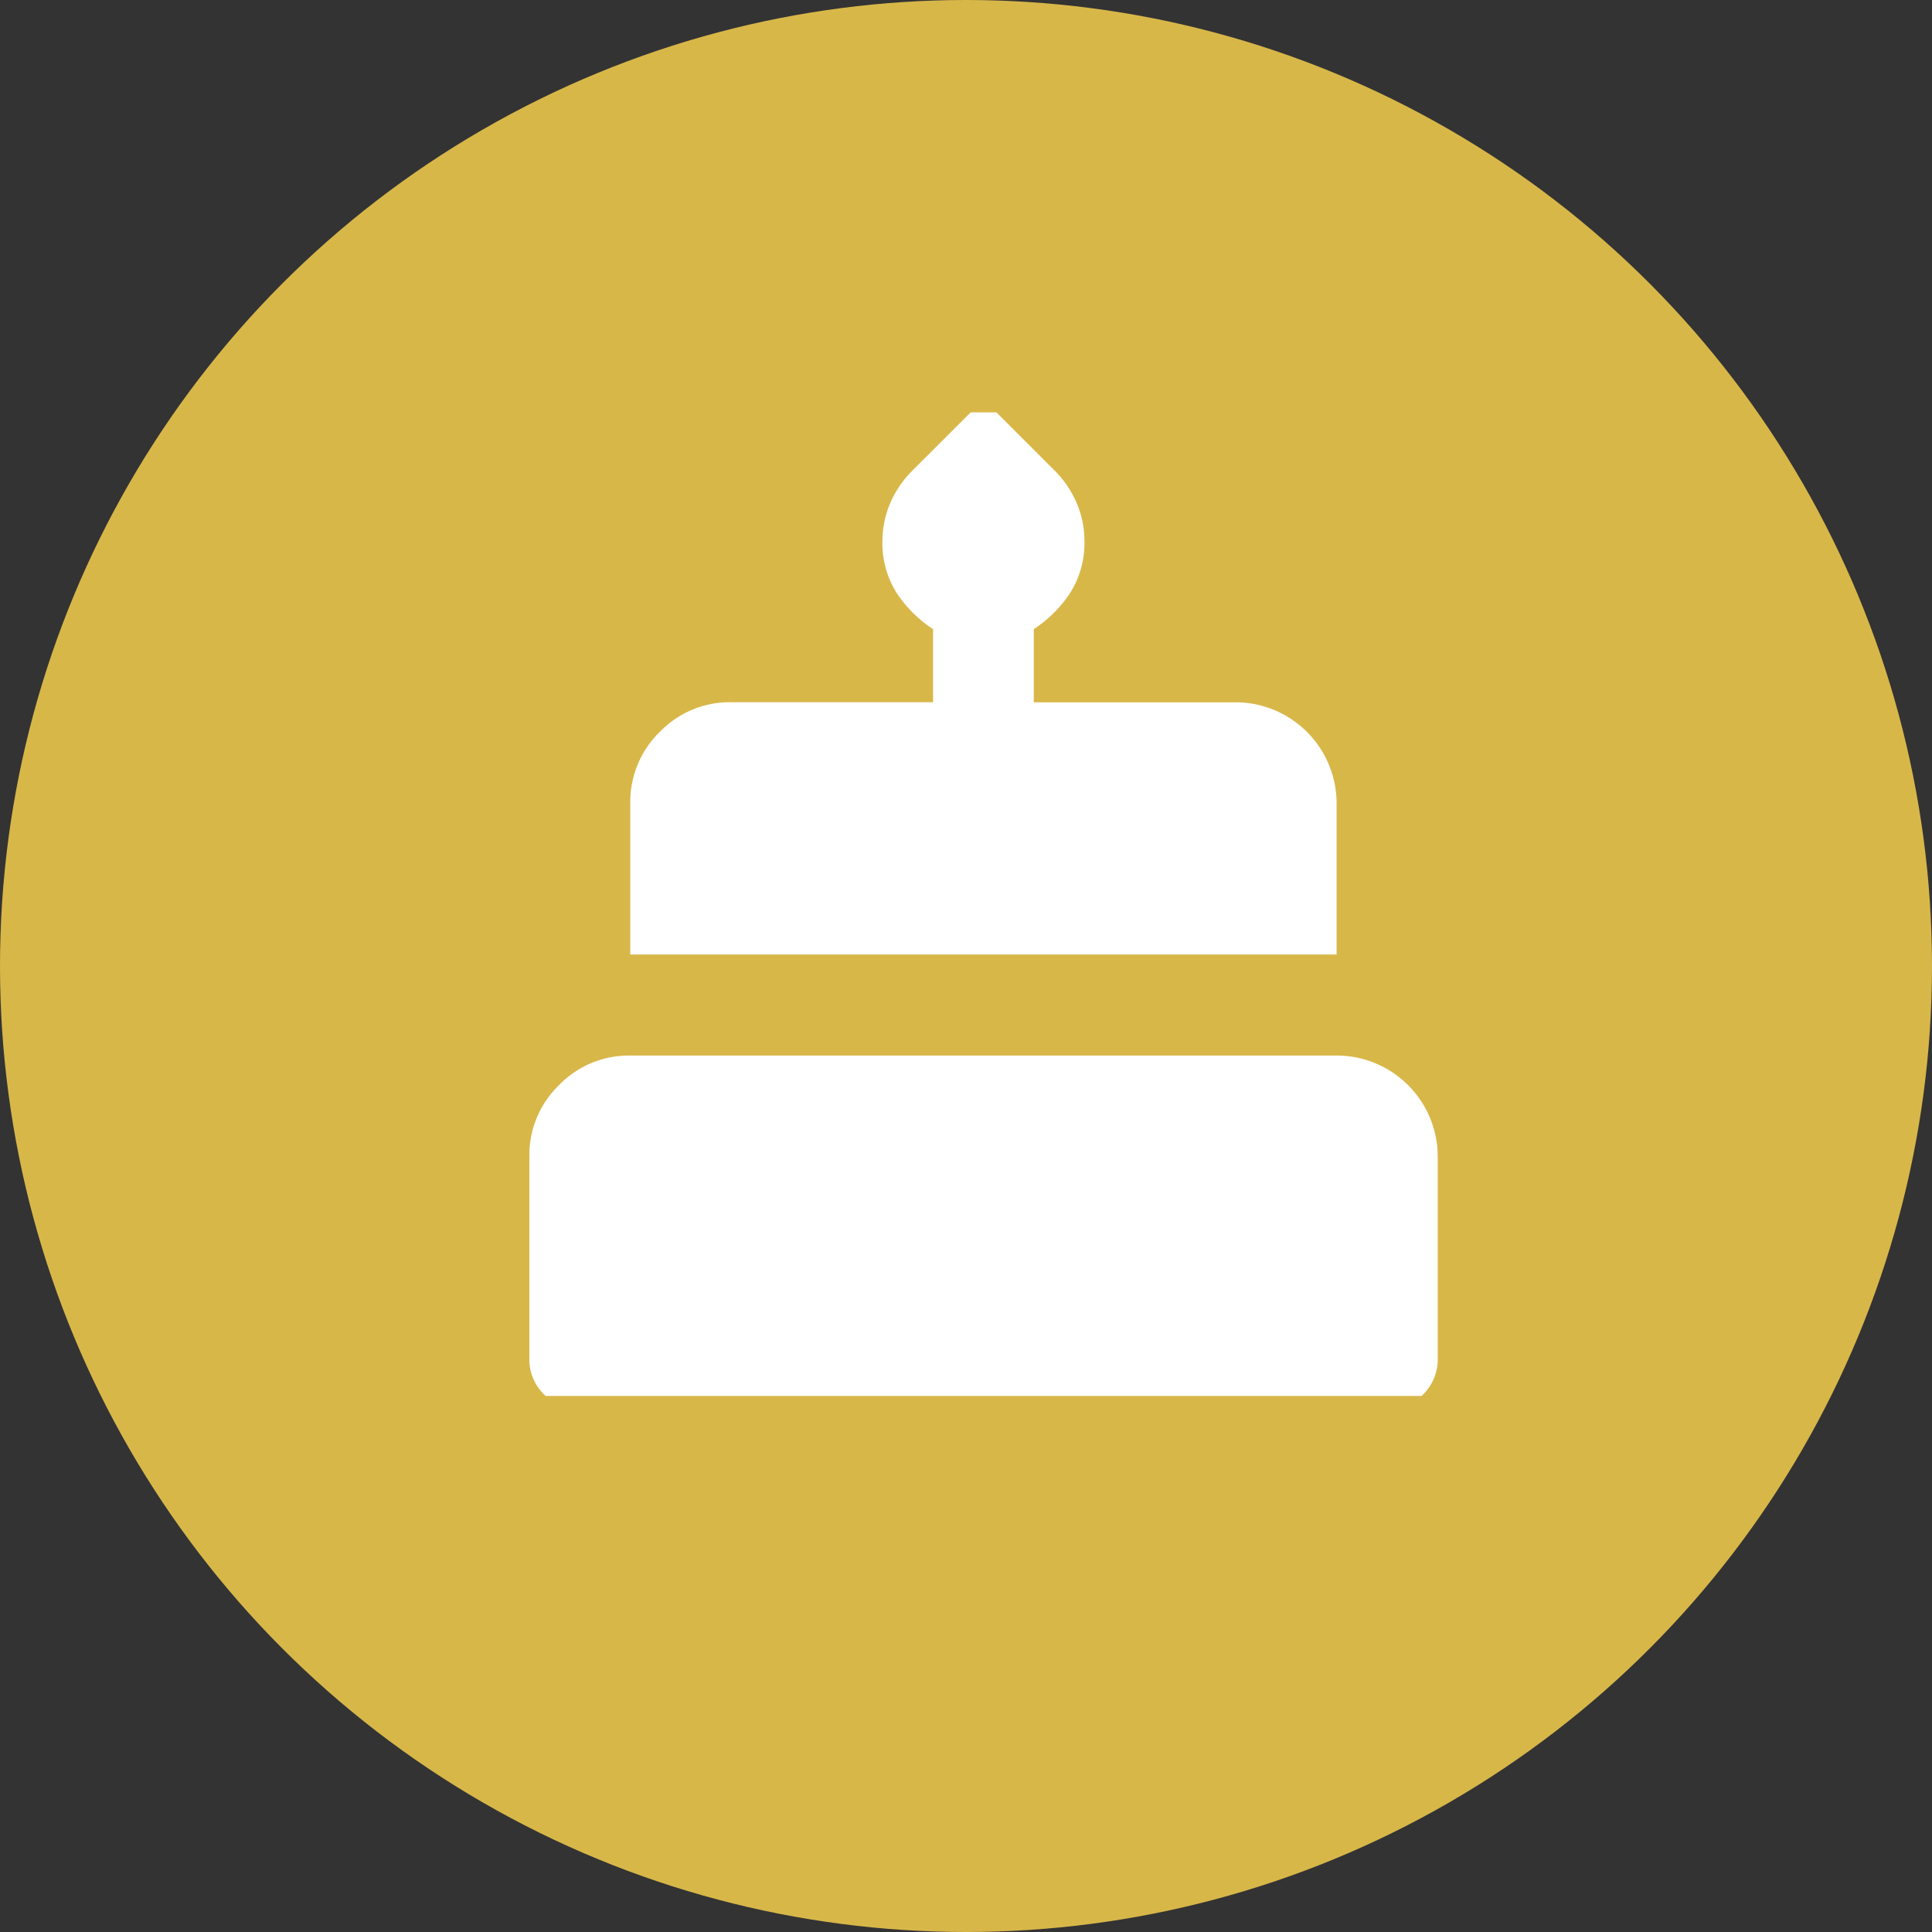
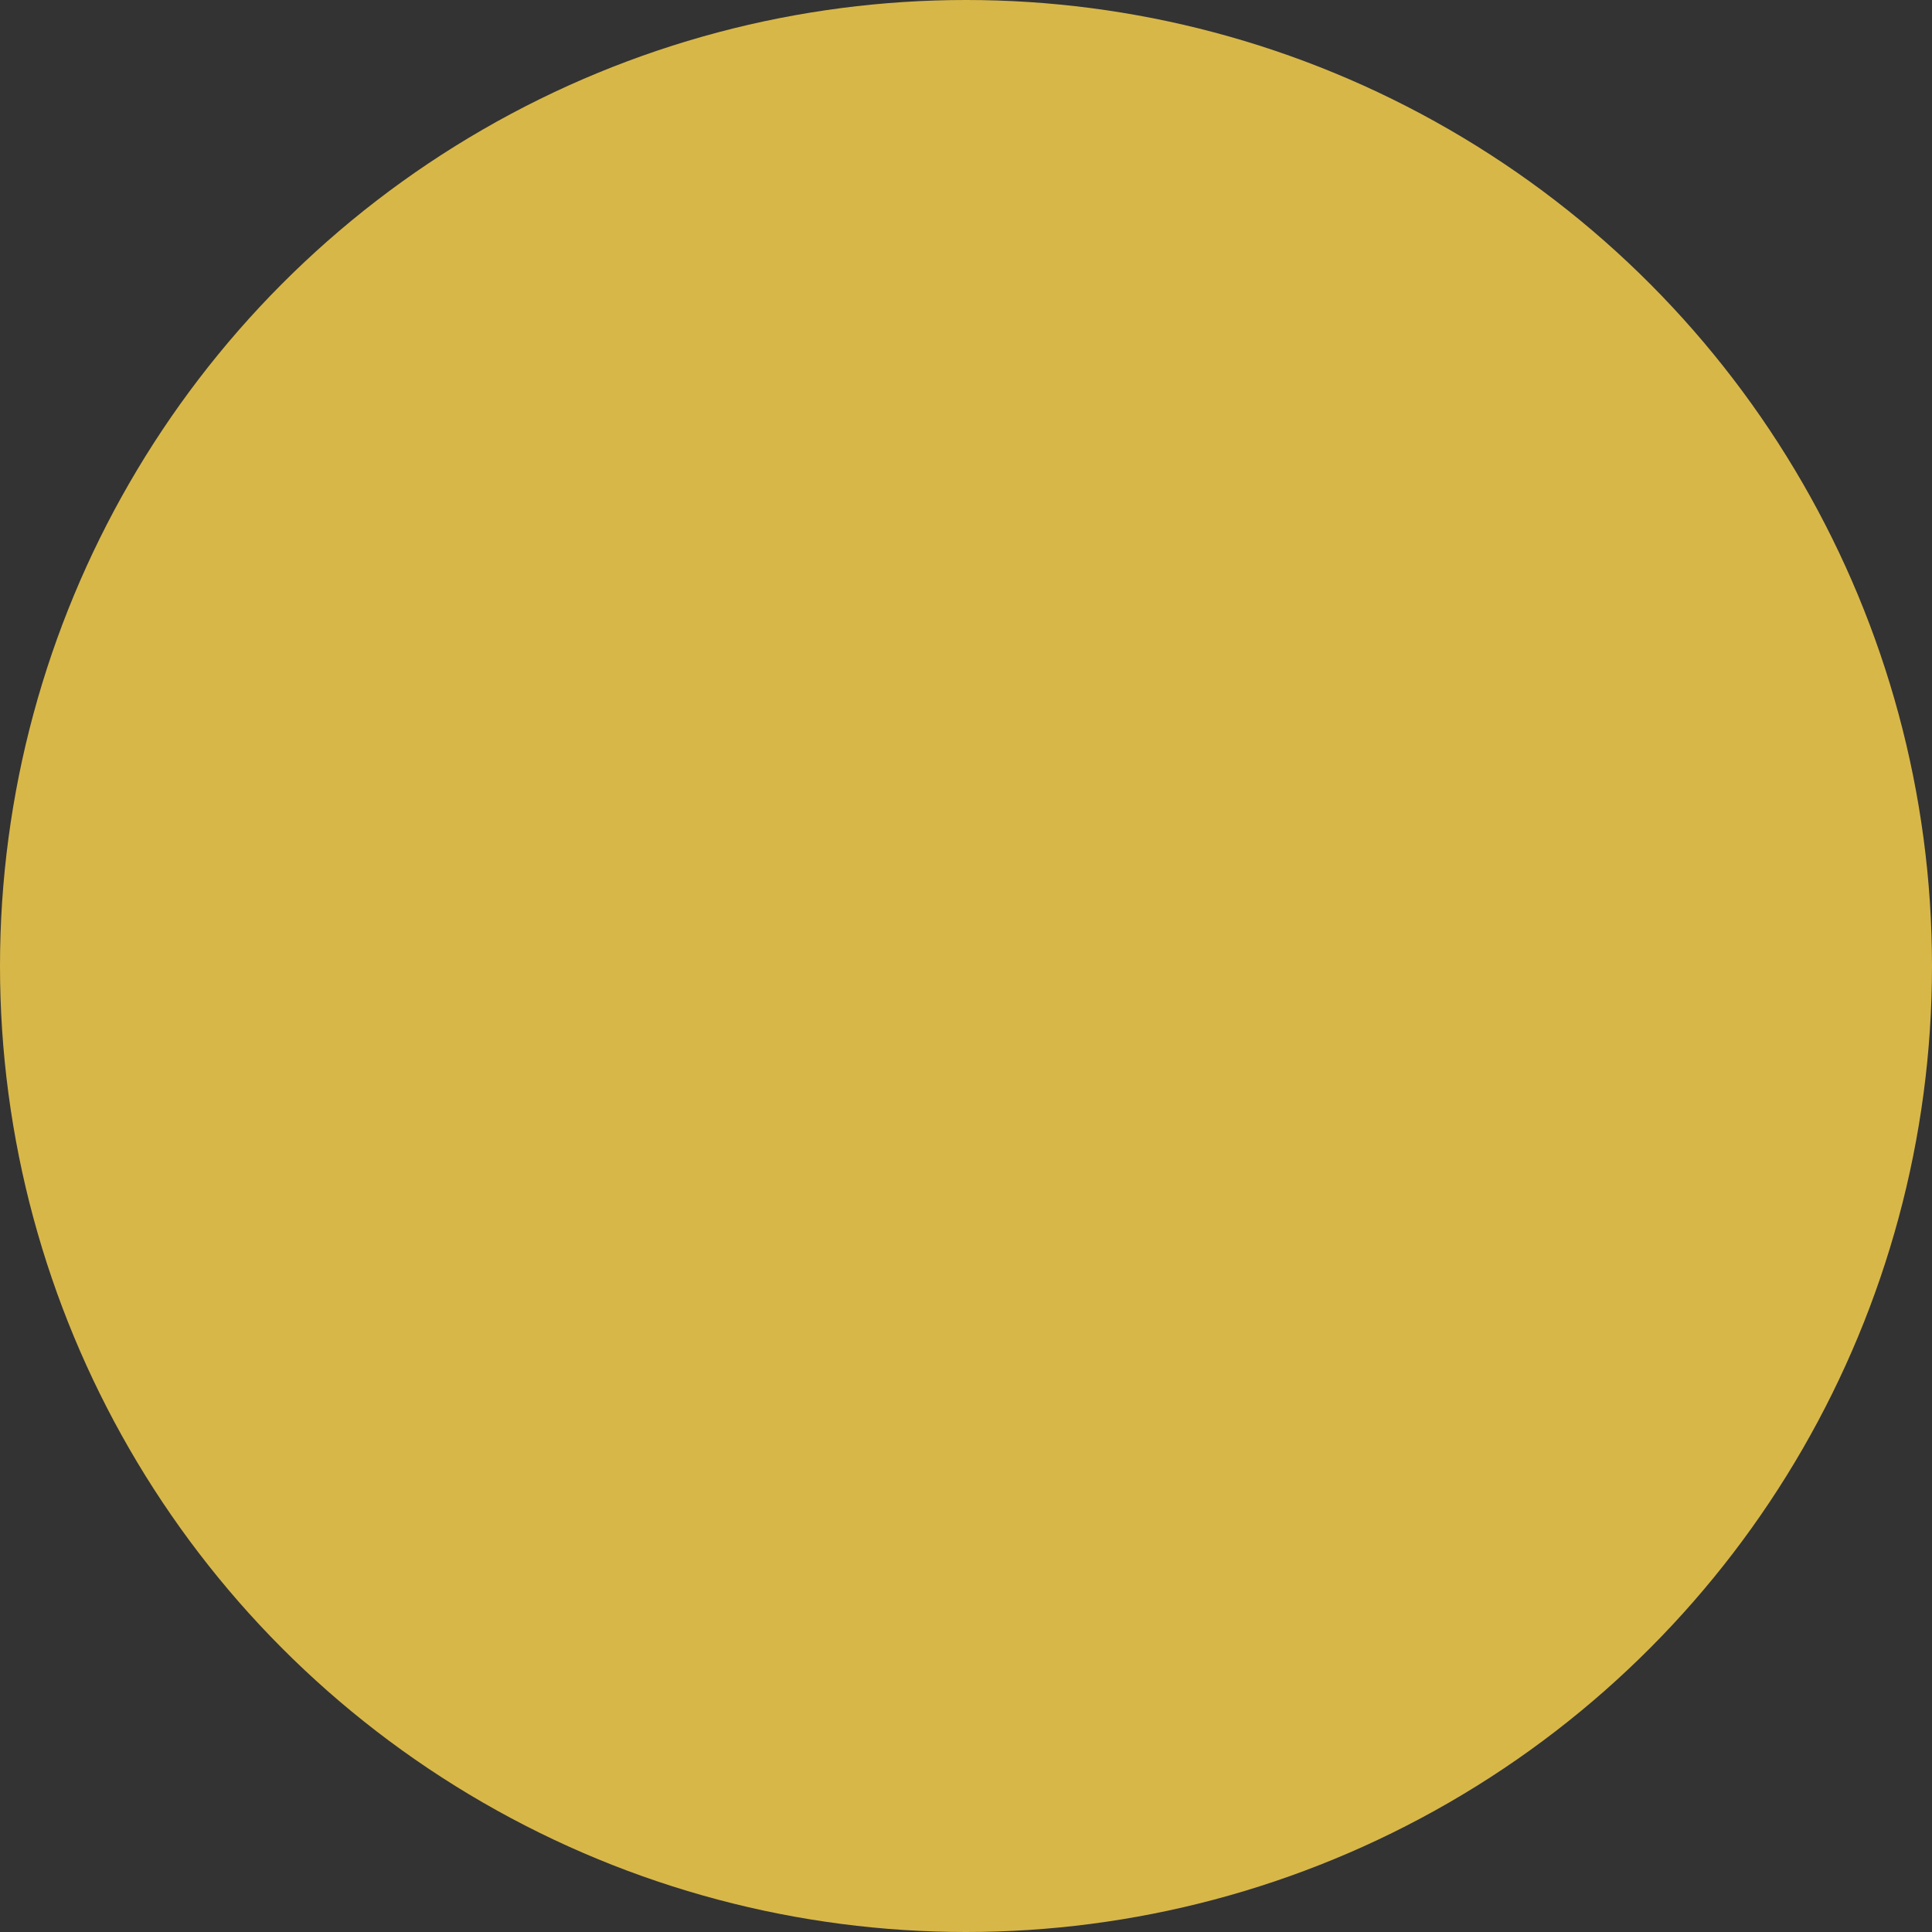
<svg xmlns="http://www.w3.org/2000/svg" width="55" height="55" viewBox="0 0 55 55">
  <rect x="0" y="0" width="55" height="55" fill="#333333" stroke="none" />
  <defs>
    <clipPath id="a">
-       <rect width="26" height="28" transform="translate(-0.07 0.366)" fill="none" />
-     </clipPath>
+       </clipPath>
  </defs>
  <circle cx="27.5" cy="27.5" r="27.5" fill="#d8b749" />
  <g transform="translate(15.07 11.373)">
    <g clip-path="url(#a)">
-       <path d="M1.437,28.733a1.386,1.386,0,0,1-1.023-.414A1.386,1.386,0,0,1,0,27.3V21.549a2.772,2.772,0,0,1,.843-2.03,2.772,2.772,0,0,1,2.03-.843H22.986a2.879,2.879,0,0,1,2.873,2.873V27.3a1.413,1.413,0,0,1-1.437,1.437ZM2.873,15.8v-4.31a2.772,2.772,0,0,1,.843-2.03,2.772,2.772,0,0,1,2.03-.843h5.747V6.537A3.6,3.6,0,0,1,10.451,5.5a2.655,2.655,0,0,1-.4-1.473,2.754,2.754,0,0,1,.215-1.06,2.929,2.929,0,0,1,.646-.951L12.93,0l2.011,2.011a2.929,2.929,0,0,1,.646.951,2.754,2.754,0,0,1,.215,1.06,2.655,2.655,0,0,1-.4,1.473,3.6,3.6,0,0,1-1.042,1.042V8.62h5.747a2.879,2.879,0,0,1,2.873,2.873V15.8Z" fill="#fff" />
-     </g>
+       </g>
  </g>
</svg>